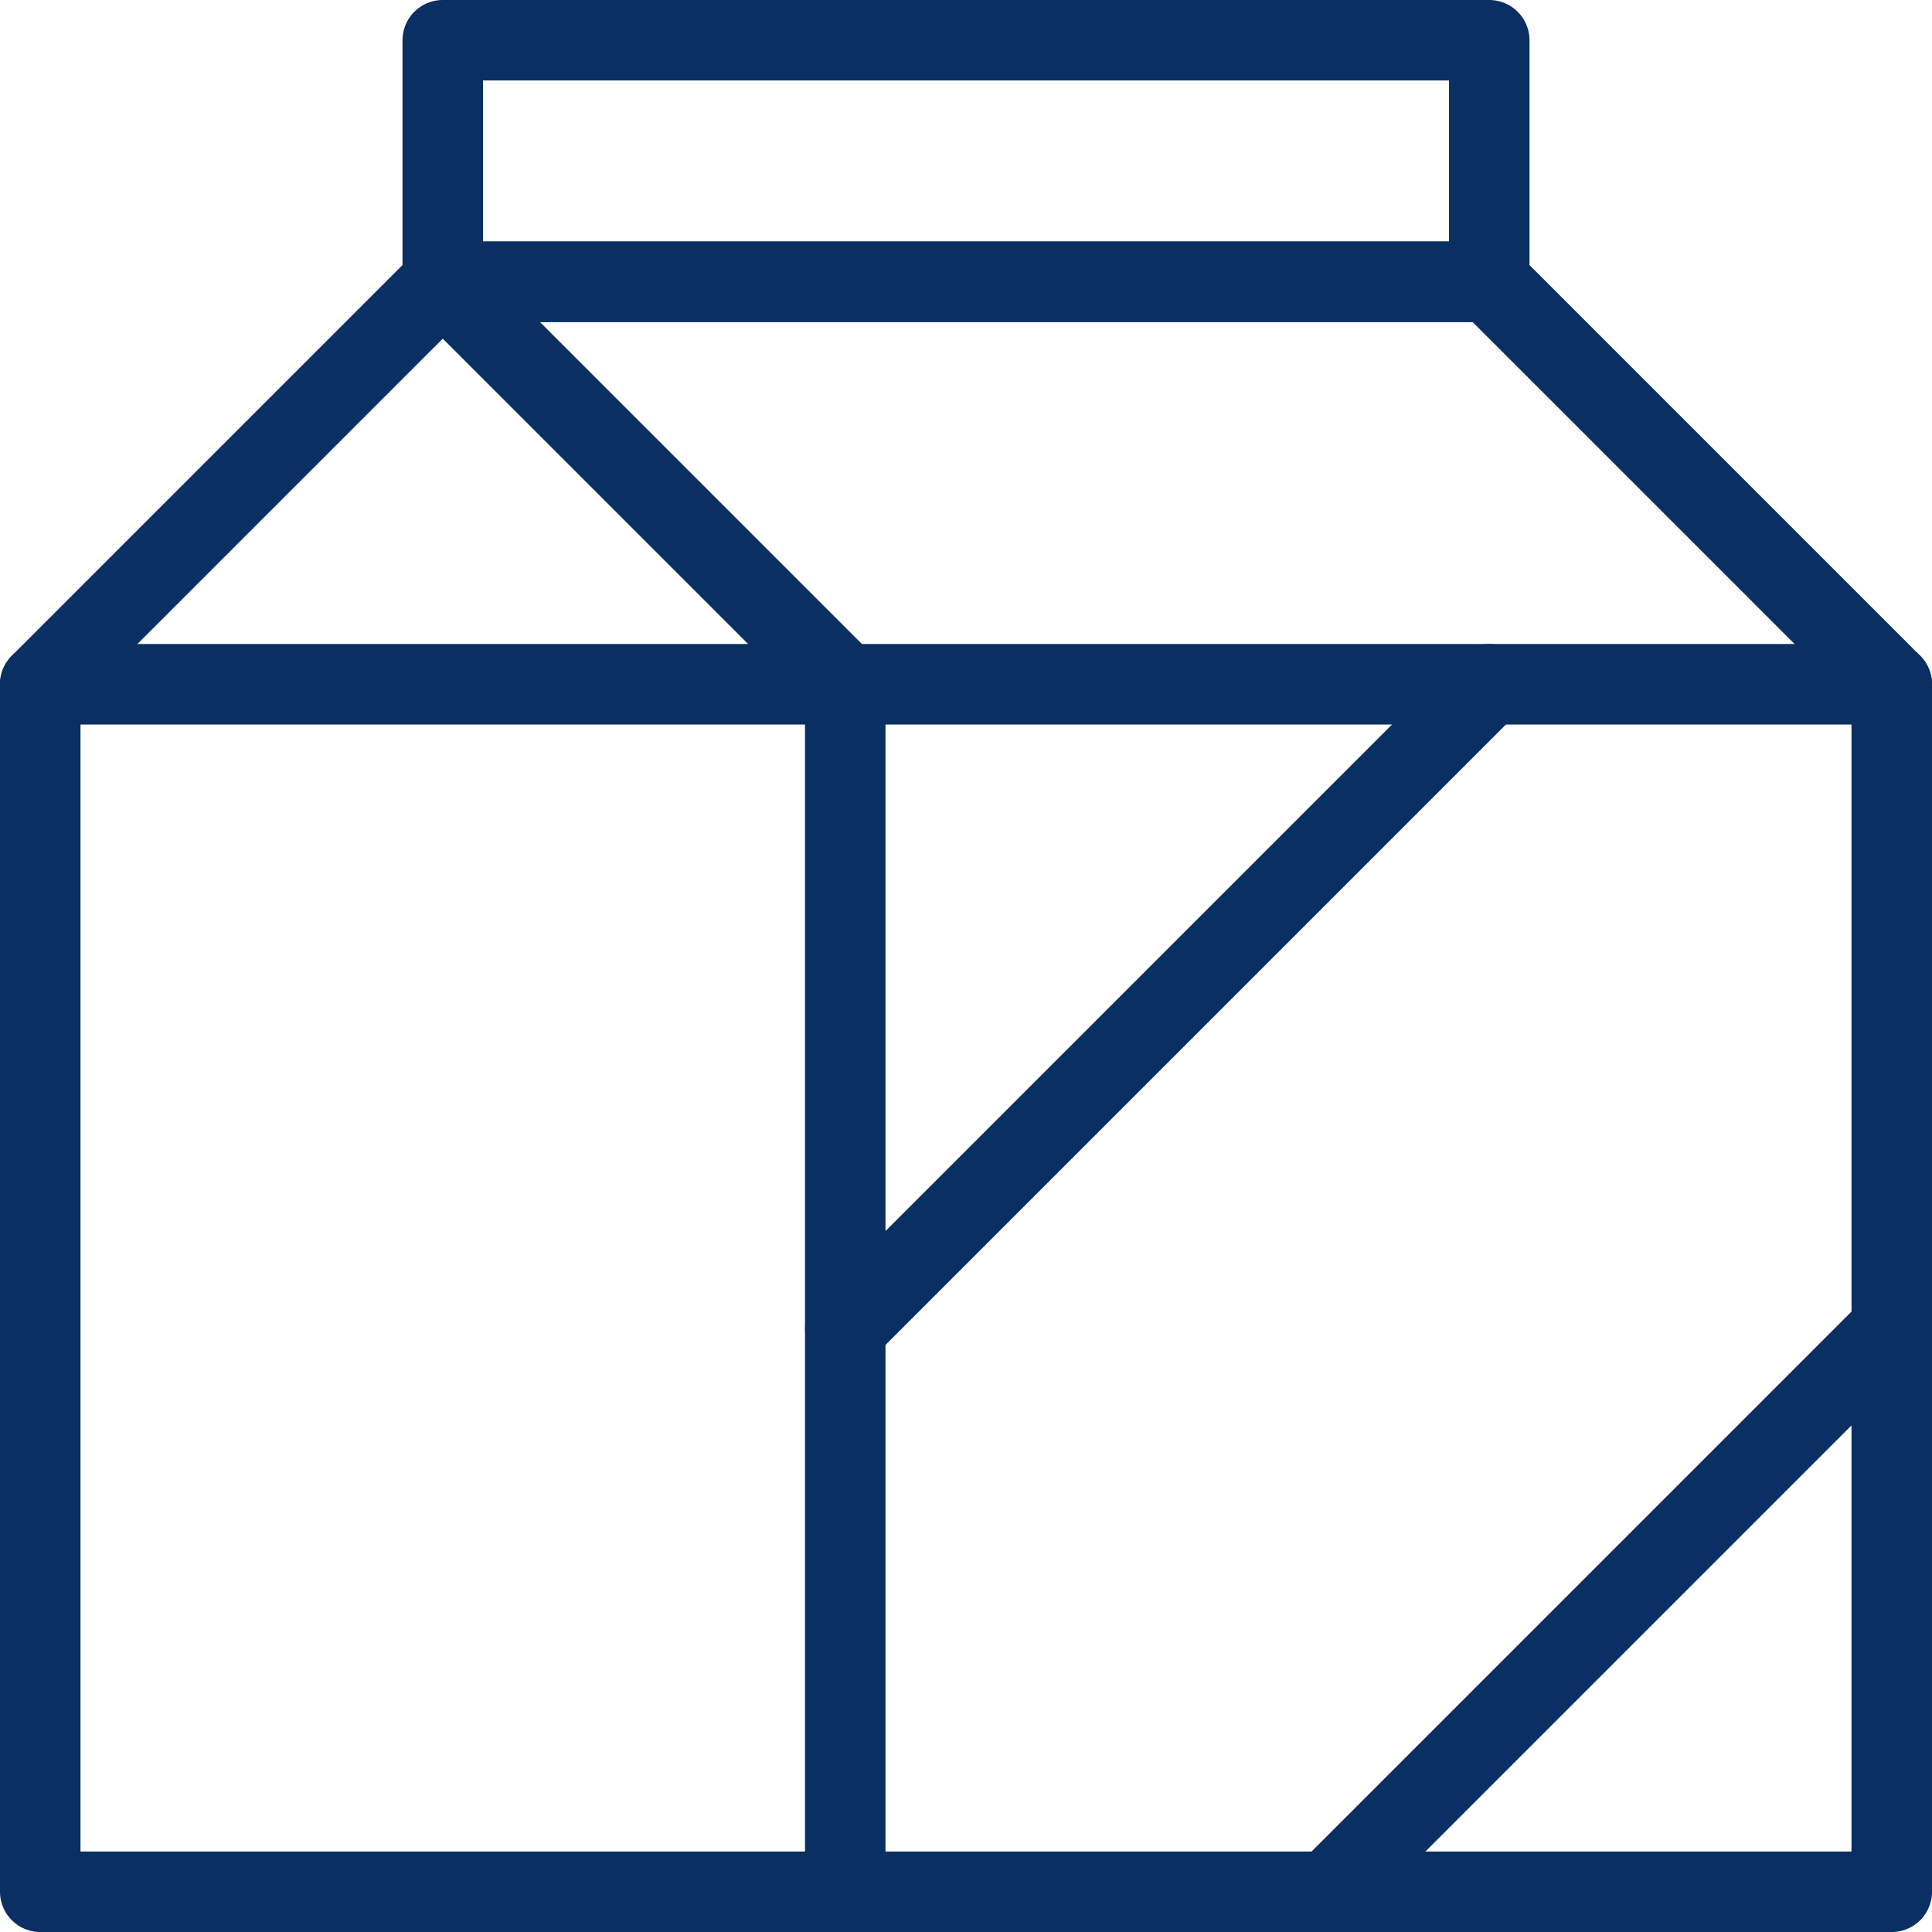
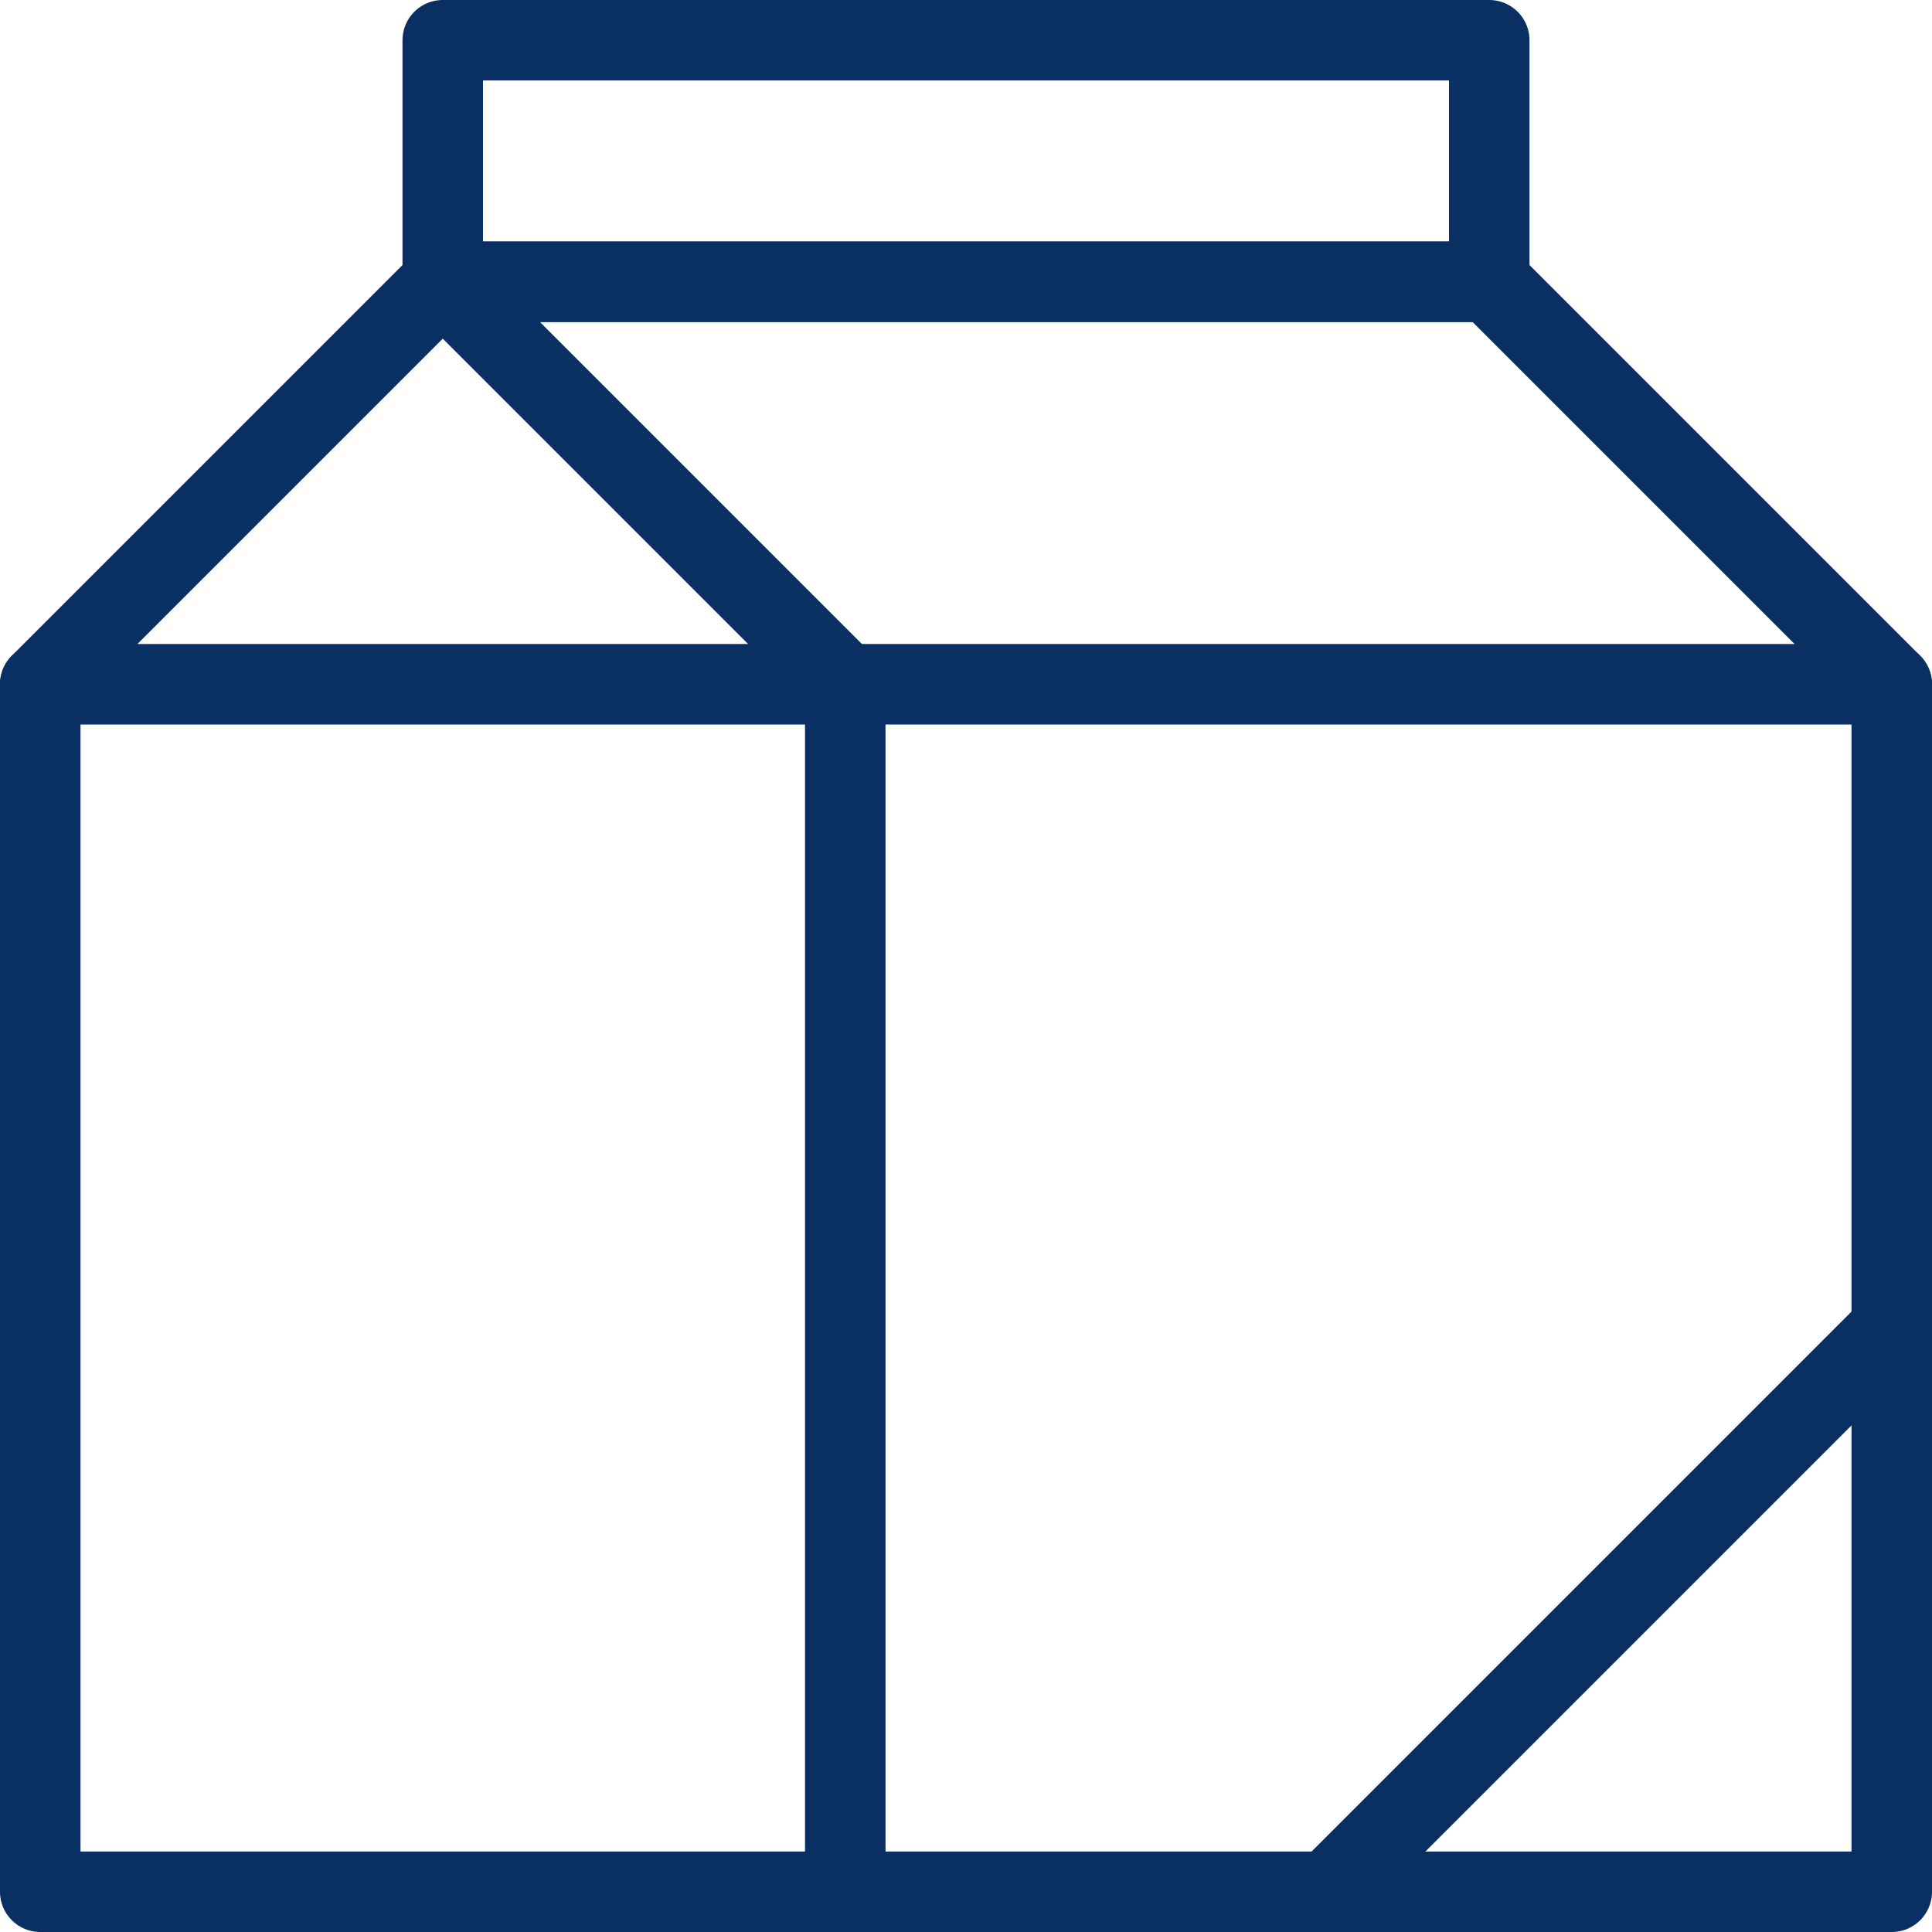
<svg xmlns="http://www.w3.org/2000/svg" fill="none" viewBox="0 0 24 24" id="Milk-Carton-1--Streamline-Cyber">
  <desc>
    Milk Carton 1 Streamline Icon: https://streamlinehq.com
  </desc>
  <path stroke="#092f63" stroke-linecap="round" stroke-linejoin="round" stroke-miterlimit="10" d="M23.5 23.5H0.5v-15l5 -5h13l5 5v15Z" stroke-width="1" />
  <path stroke="#092f63" stroke-linecap="round" stroke-linejoin="round" stroke-miterlimit="10" d="M0.5 8.5h23" stroke-width="1" />
  <path stroke="#092f63" stroke-linecap="round" stroke-linejoin="round" stroke-miterlimit="10" d="m5.5 3.5 5 5v15" stroke-width="1" />
  <path stroke="#092f63" stroke-linecap="round" stroke-linejoin="round" stroke-miterlimit="10" d="M18.5 0.5h-13v3h13v-3Z" stroke-width="1" />
-   <path stroke="#092f63" stroke-linecap="round" stroke-linejoin="round" stroke-miterlimit="10" d="m18.5 8.5 -8 8" stroke-width="1" />
  <path stroke="#092f63" stroke-linecap="round" stroke-linejoin="round" stroke-miterlimit="10" d="m23.5 16.5 -7 7" stroke-width="1" />
</svg>